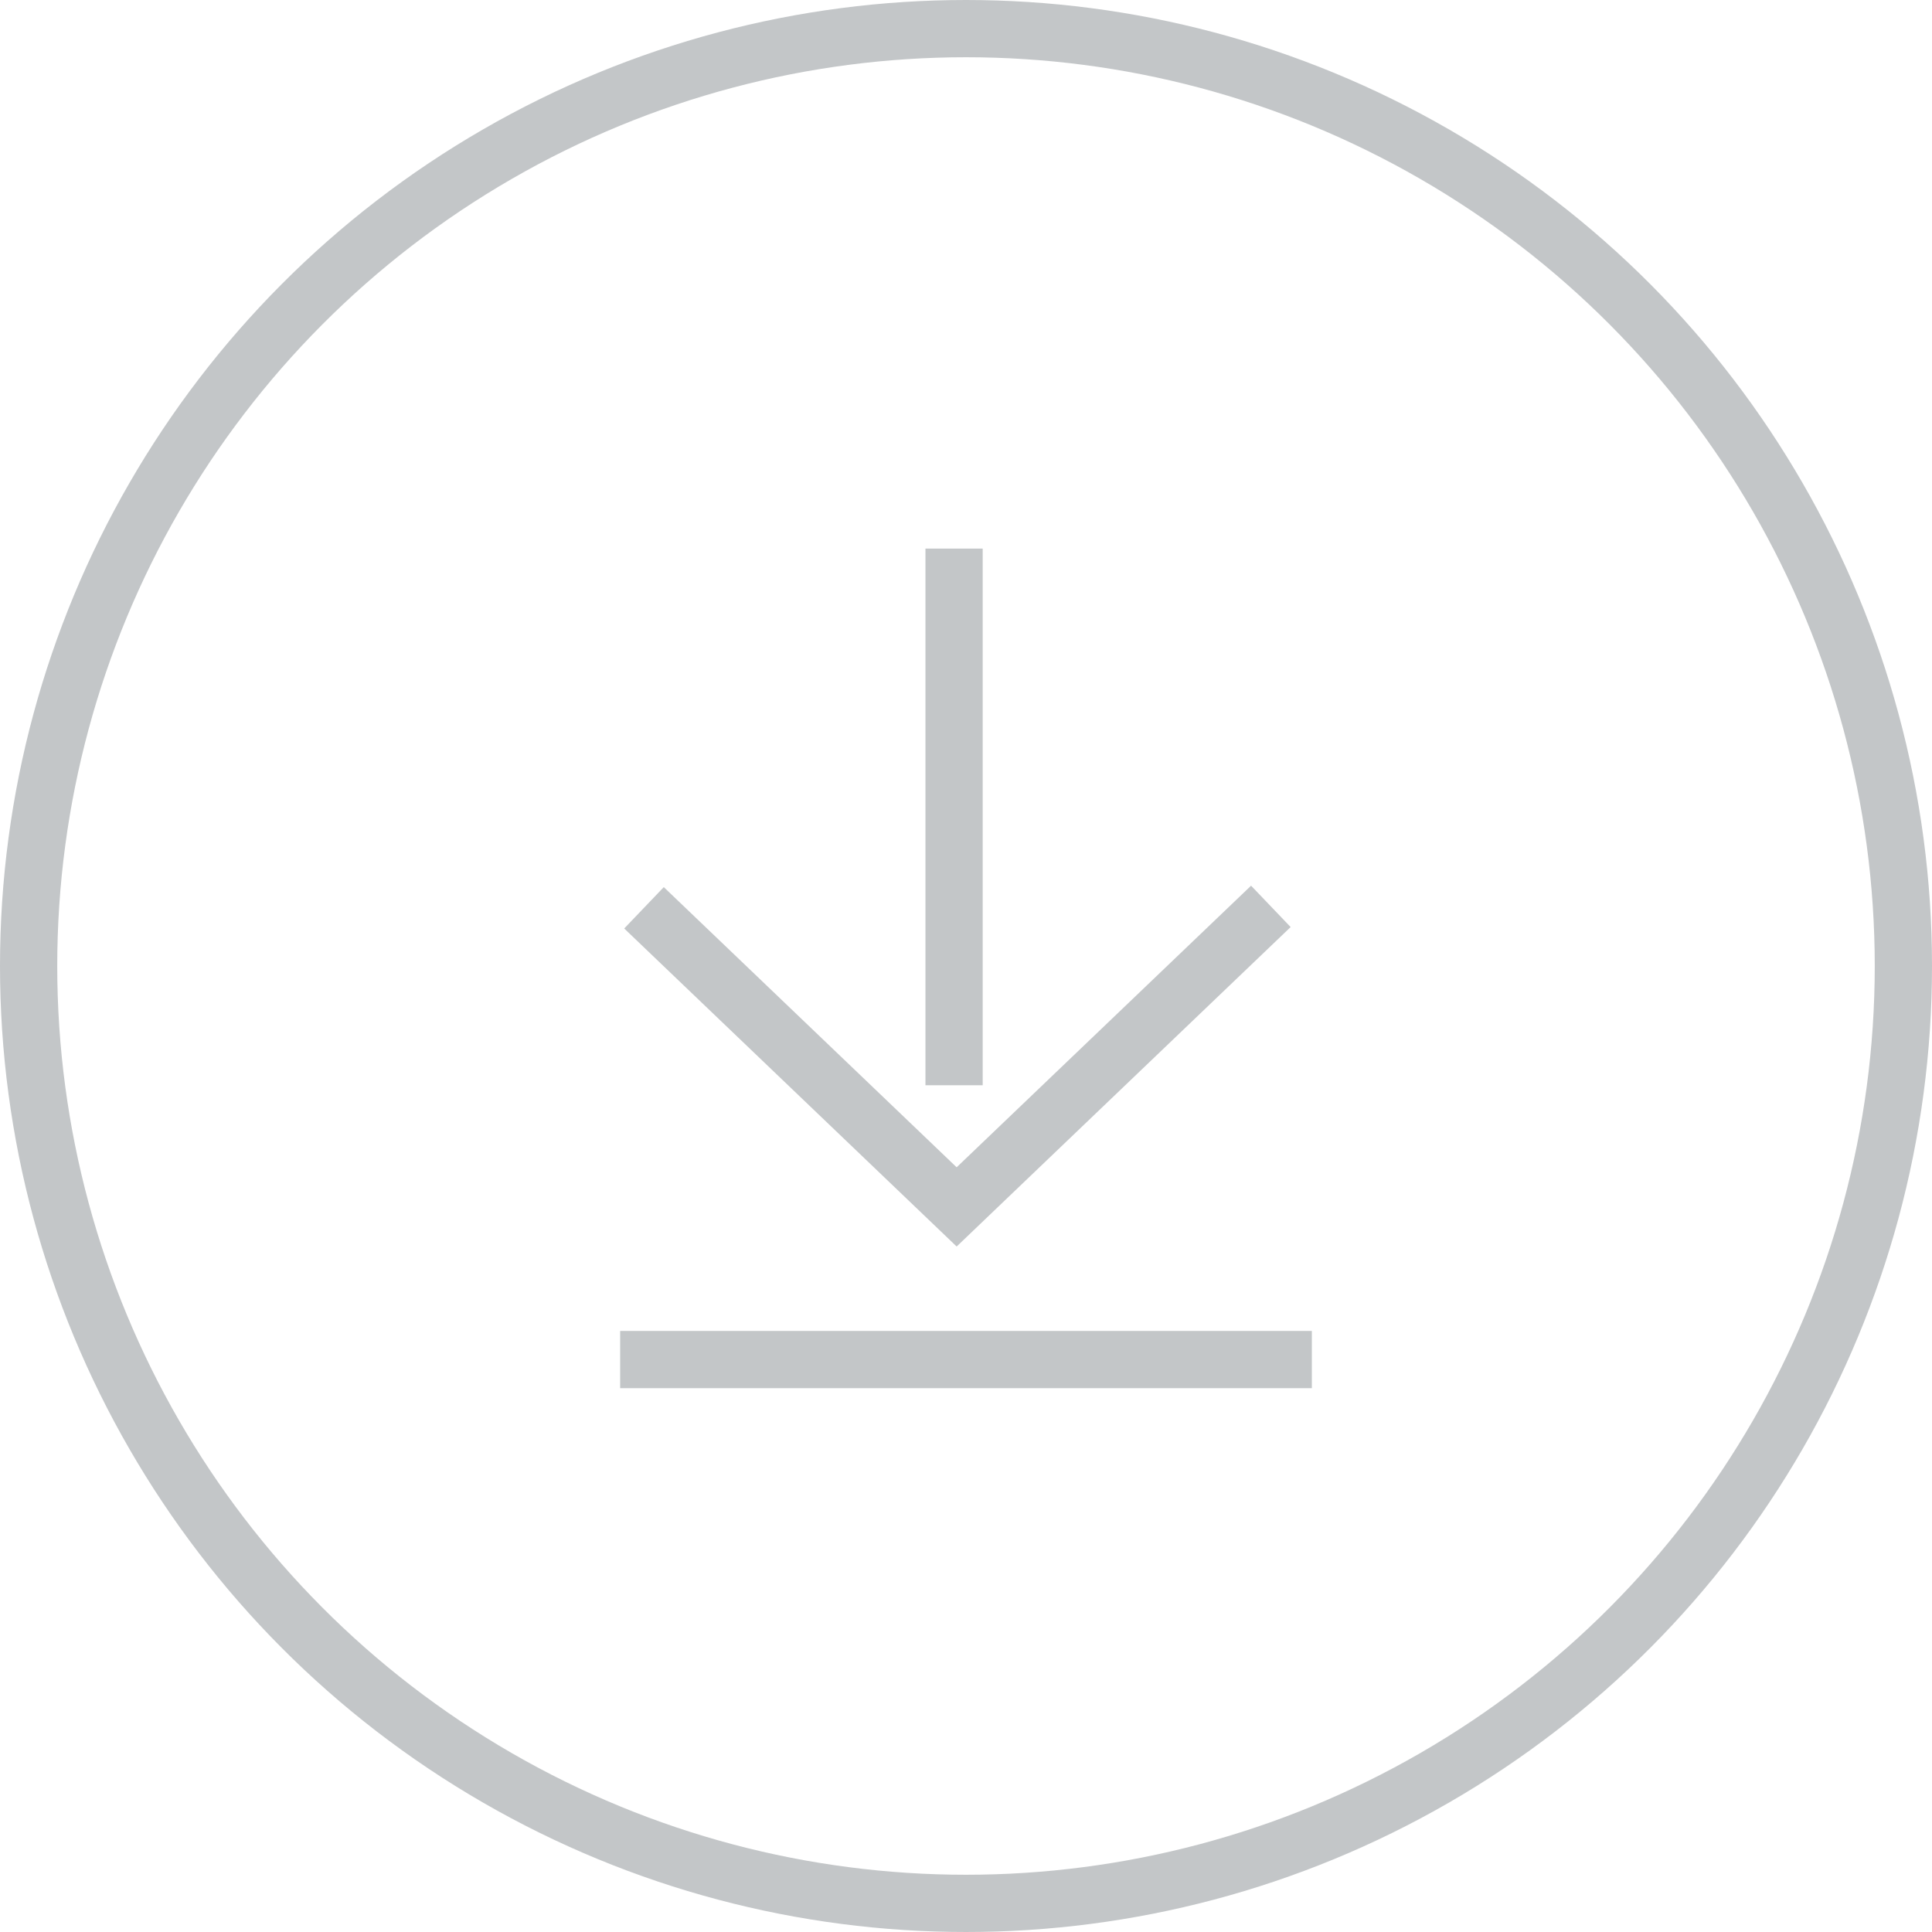
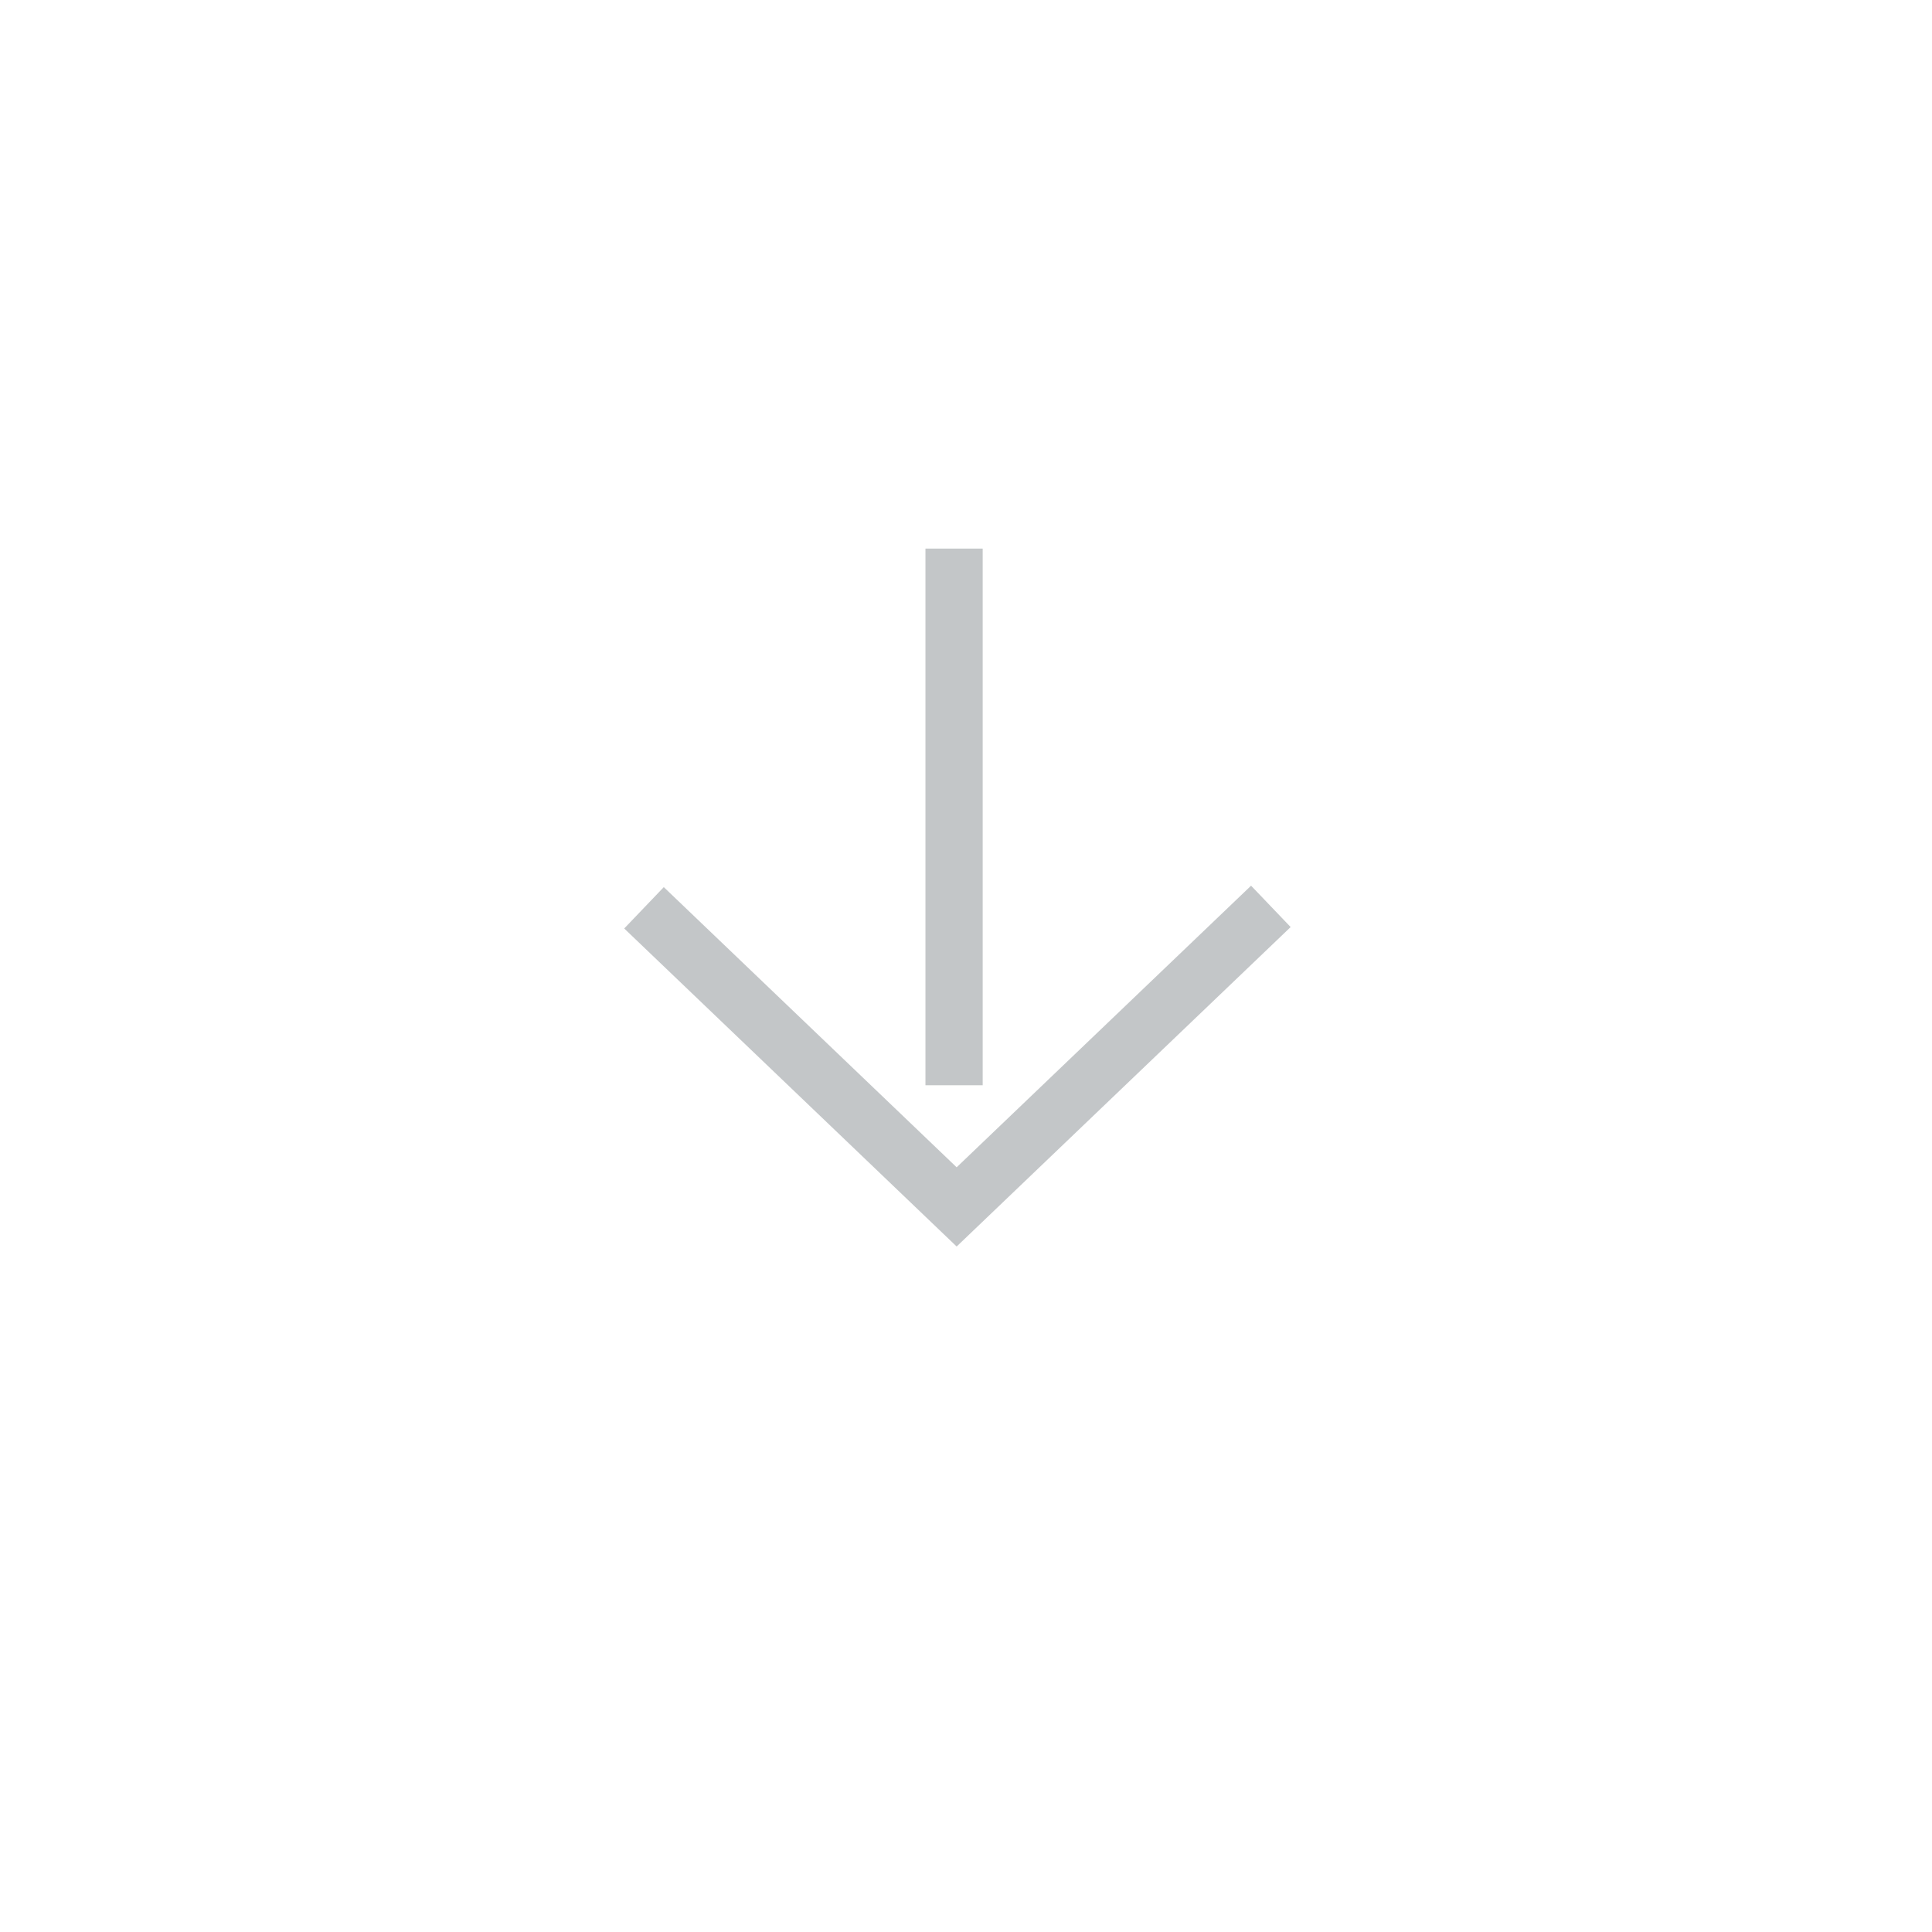
<svg xmlns="http://www.w3.org/2000/svg" width="81px" height="81px" viewBox="0 0 81 81" version="1.1">
  <title>download</title>
  <desc>Created with Sketch.</desc>
  <g id="Phase-2" stroke="none" stroke-width="1" fill="none" fill-rule="evenodd">
    <g id="Phase-2---Get-Support" transform="translate(-1172, -576)" stroke="#C3C6C8" stroke-width="2.4">
      <g id="Inactive-Subscriptions" transform="translate(751, 278)">
        <g id="delete" transform="translate(421, 298)">
          <g id="download">
            <g id="Group-2">
-               <circle id="Path" cx="40.5" cy="40.5" r="39.3" />
-             </g>
+               </g>
            <g transform="translate(26, 23)">
              <polyline id="Stroke-1" points="27.281 15 14.108 27.6 1 15.06" />
              <path d="M14,22.5 L14,0" id="Stroke-3" />
-               <path d="M29,34 L0,34" id="Stroke-5" />
            </g>
          </g>
        </g>
      </g>
    </g>
  </g>
</svg>